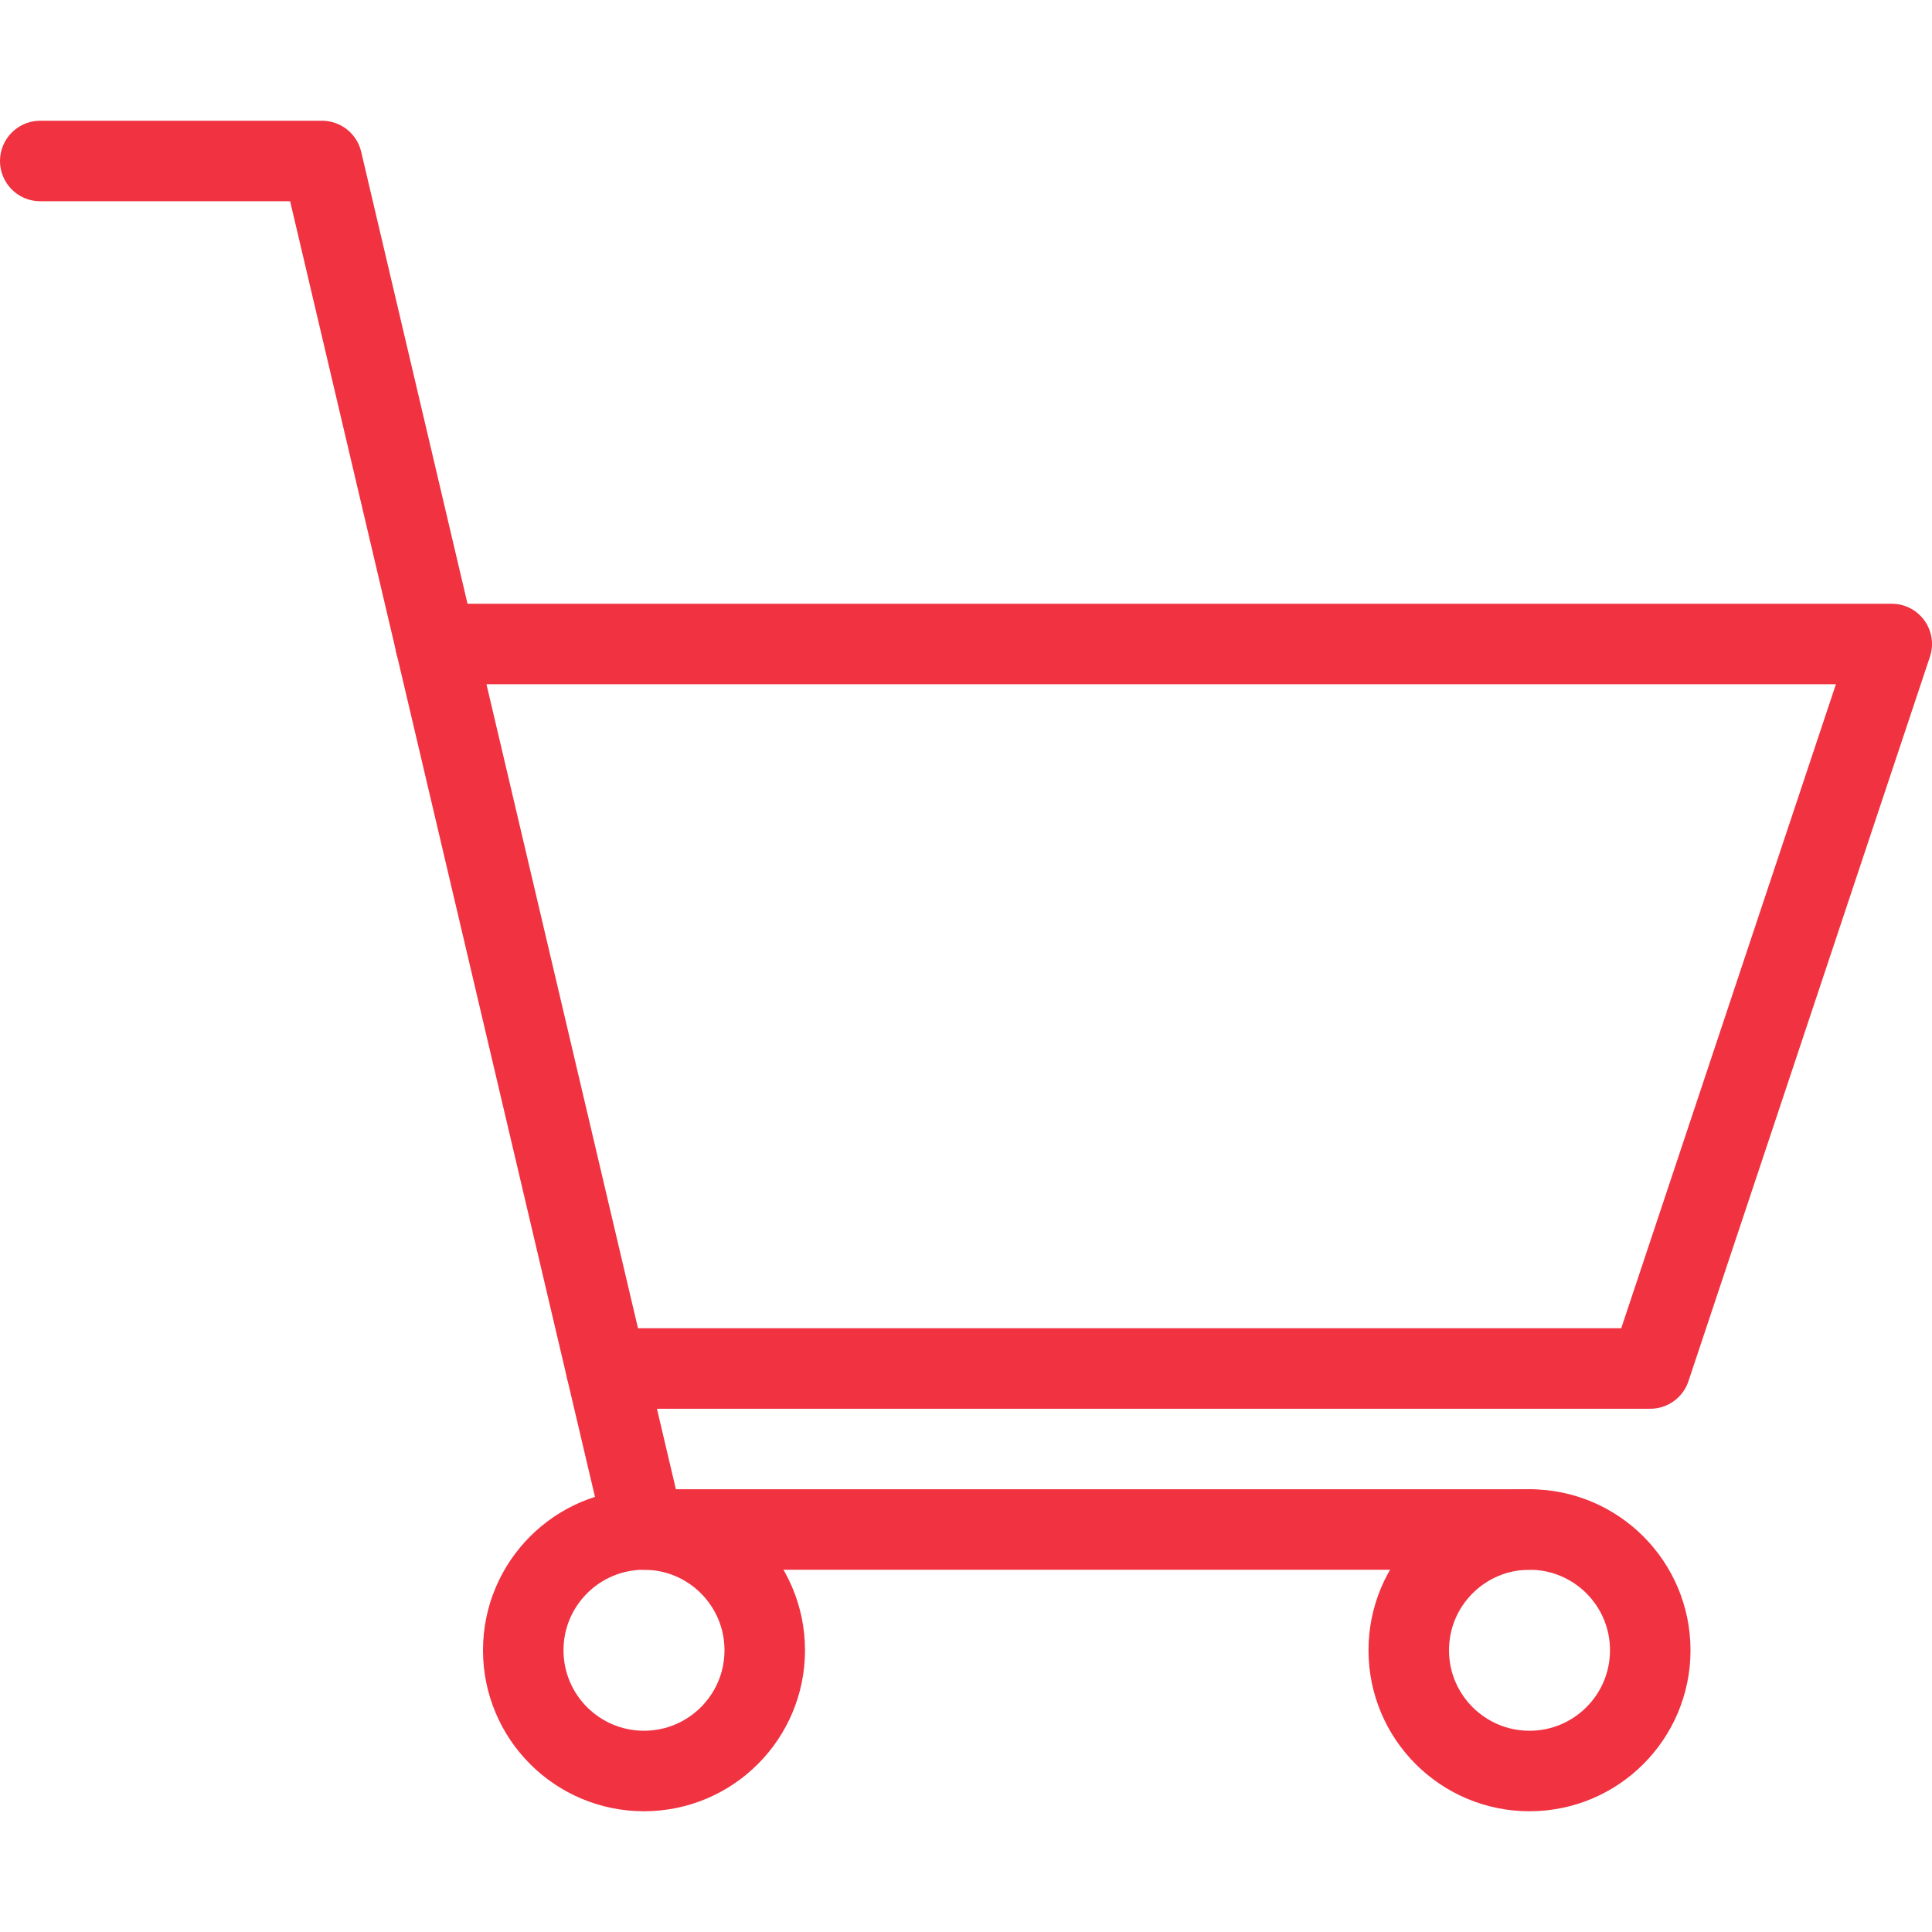
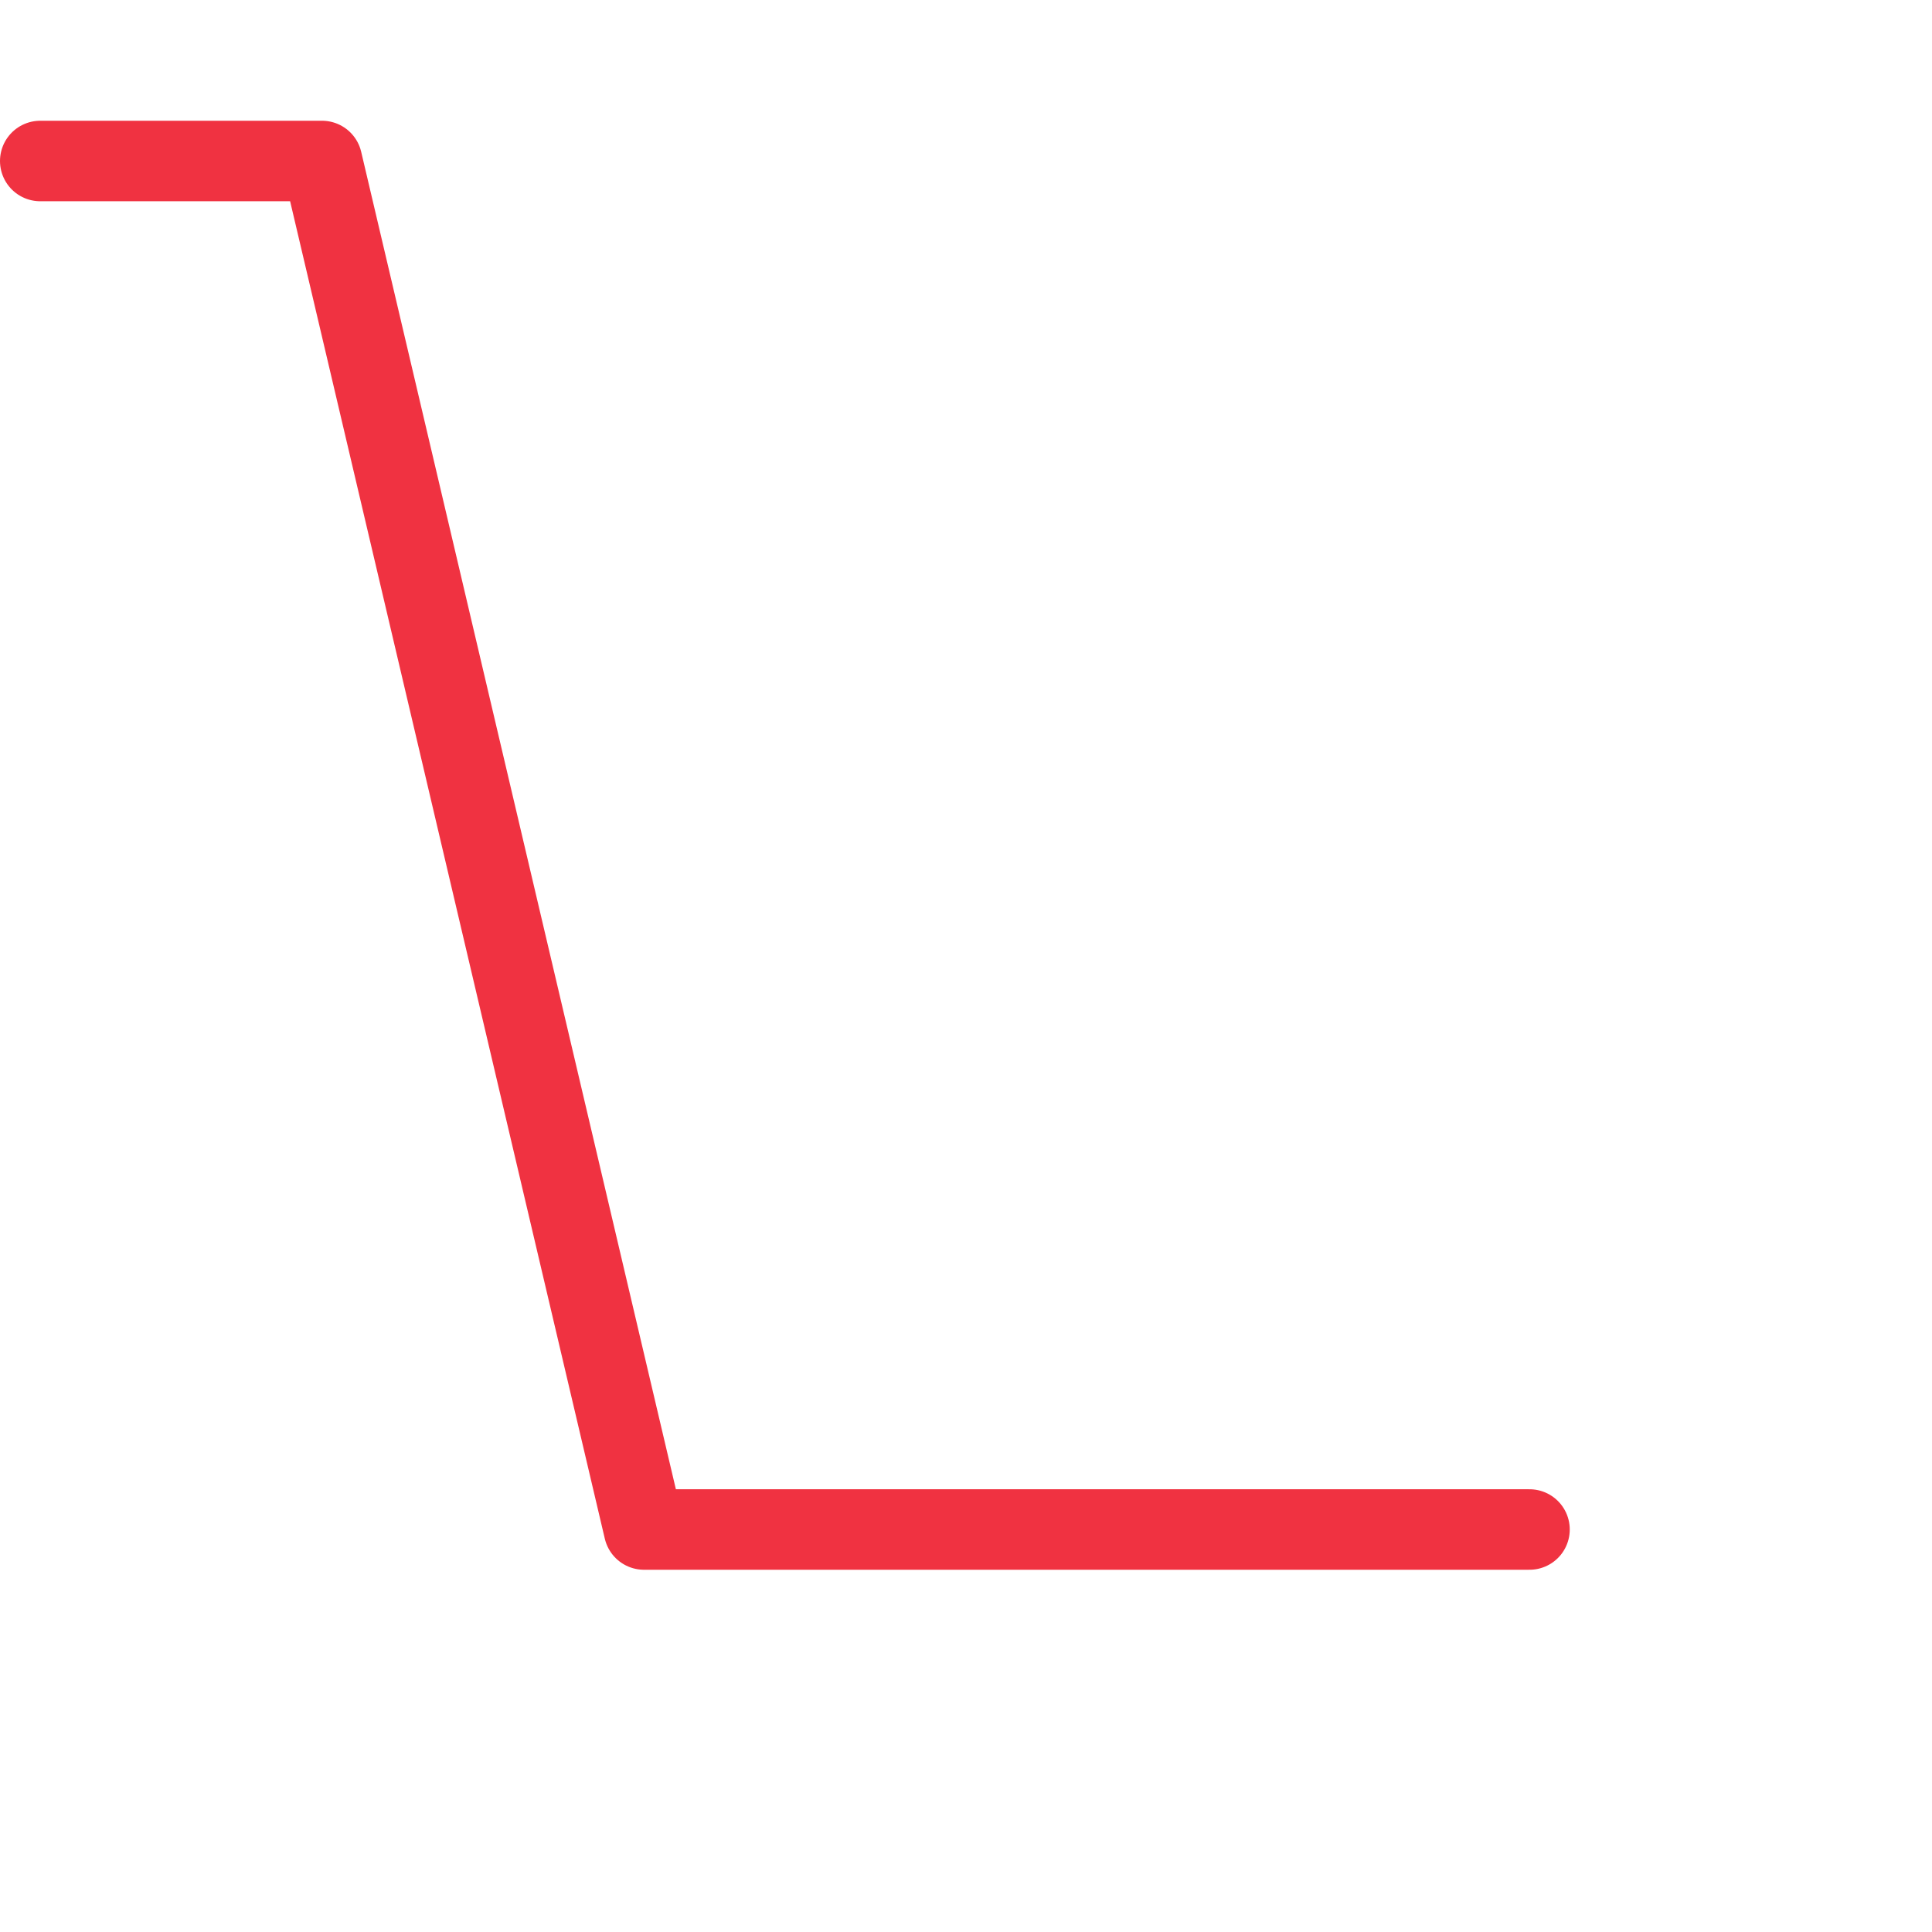
<svg xmlns="http://www.w3.org/2000/svg" version="1.1" id="Layer_1" x="0px" y="0px" viewBox="0 0 24 24" style="enable-background:new 0 0 24 24;" xml:space="preserve">
  <style type="text/css">
	.st0{fill:none;stroke:#f03241;stroke-linecap:round;stroke-linejoin:round;stroke-miterlimit:10;}
</style>
  <title>icon/login</title>
  <desc>Created with Sketch.</desc>
  <g>
-     <circle class="st0" cx="19" cy="20.5" r="1.5" />
-     <circle class="st0" cx="8" cy="20.5" r="1.5" />
    <polyline class="st0" points="0.5,2 4,2 8,19 19,19  " />
-     <polyline class="st0" points="7.53,17 20.5,17 23.5,8 5.41,8  " />
  </g>
</svg>